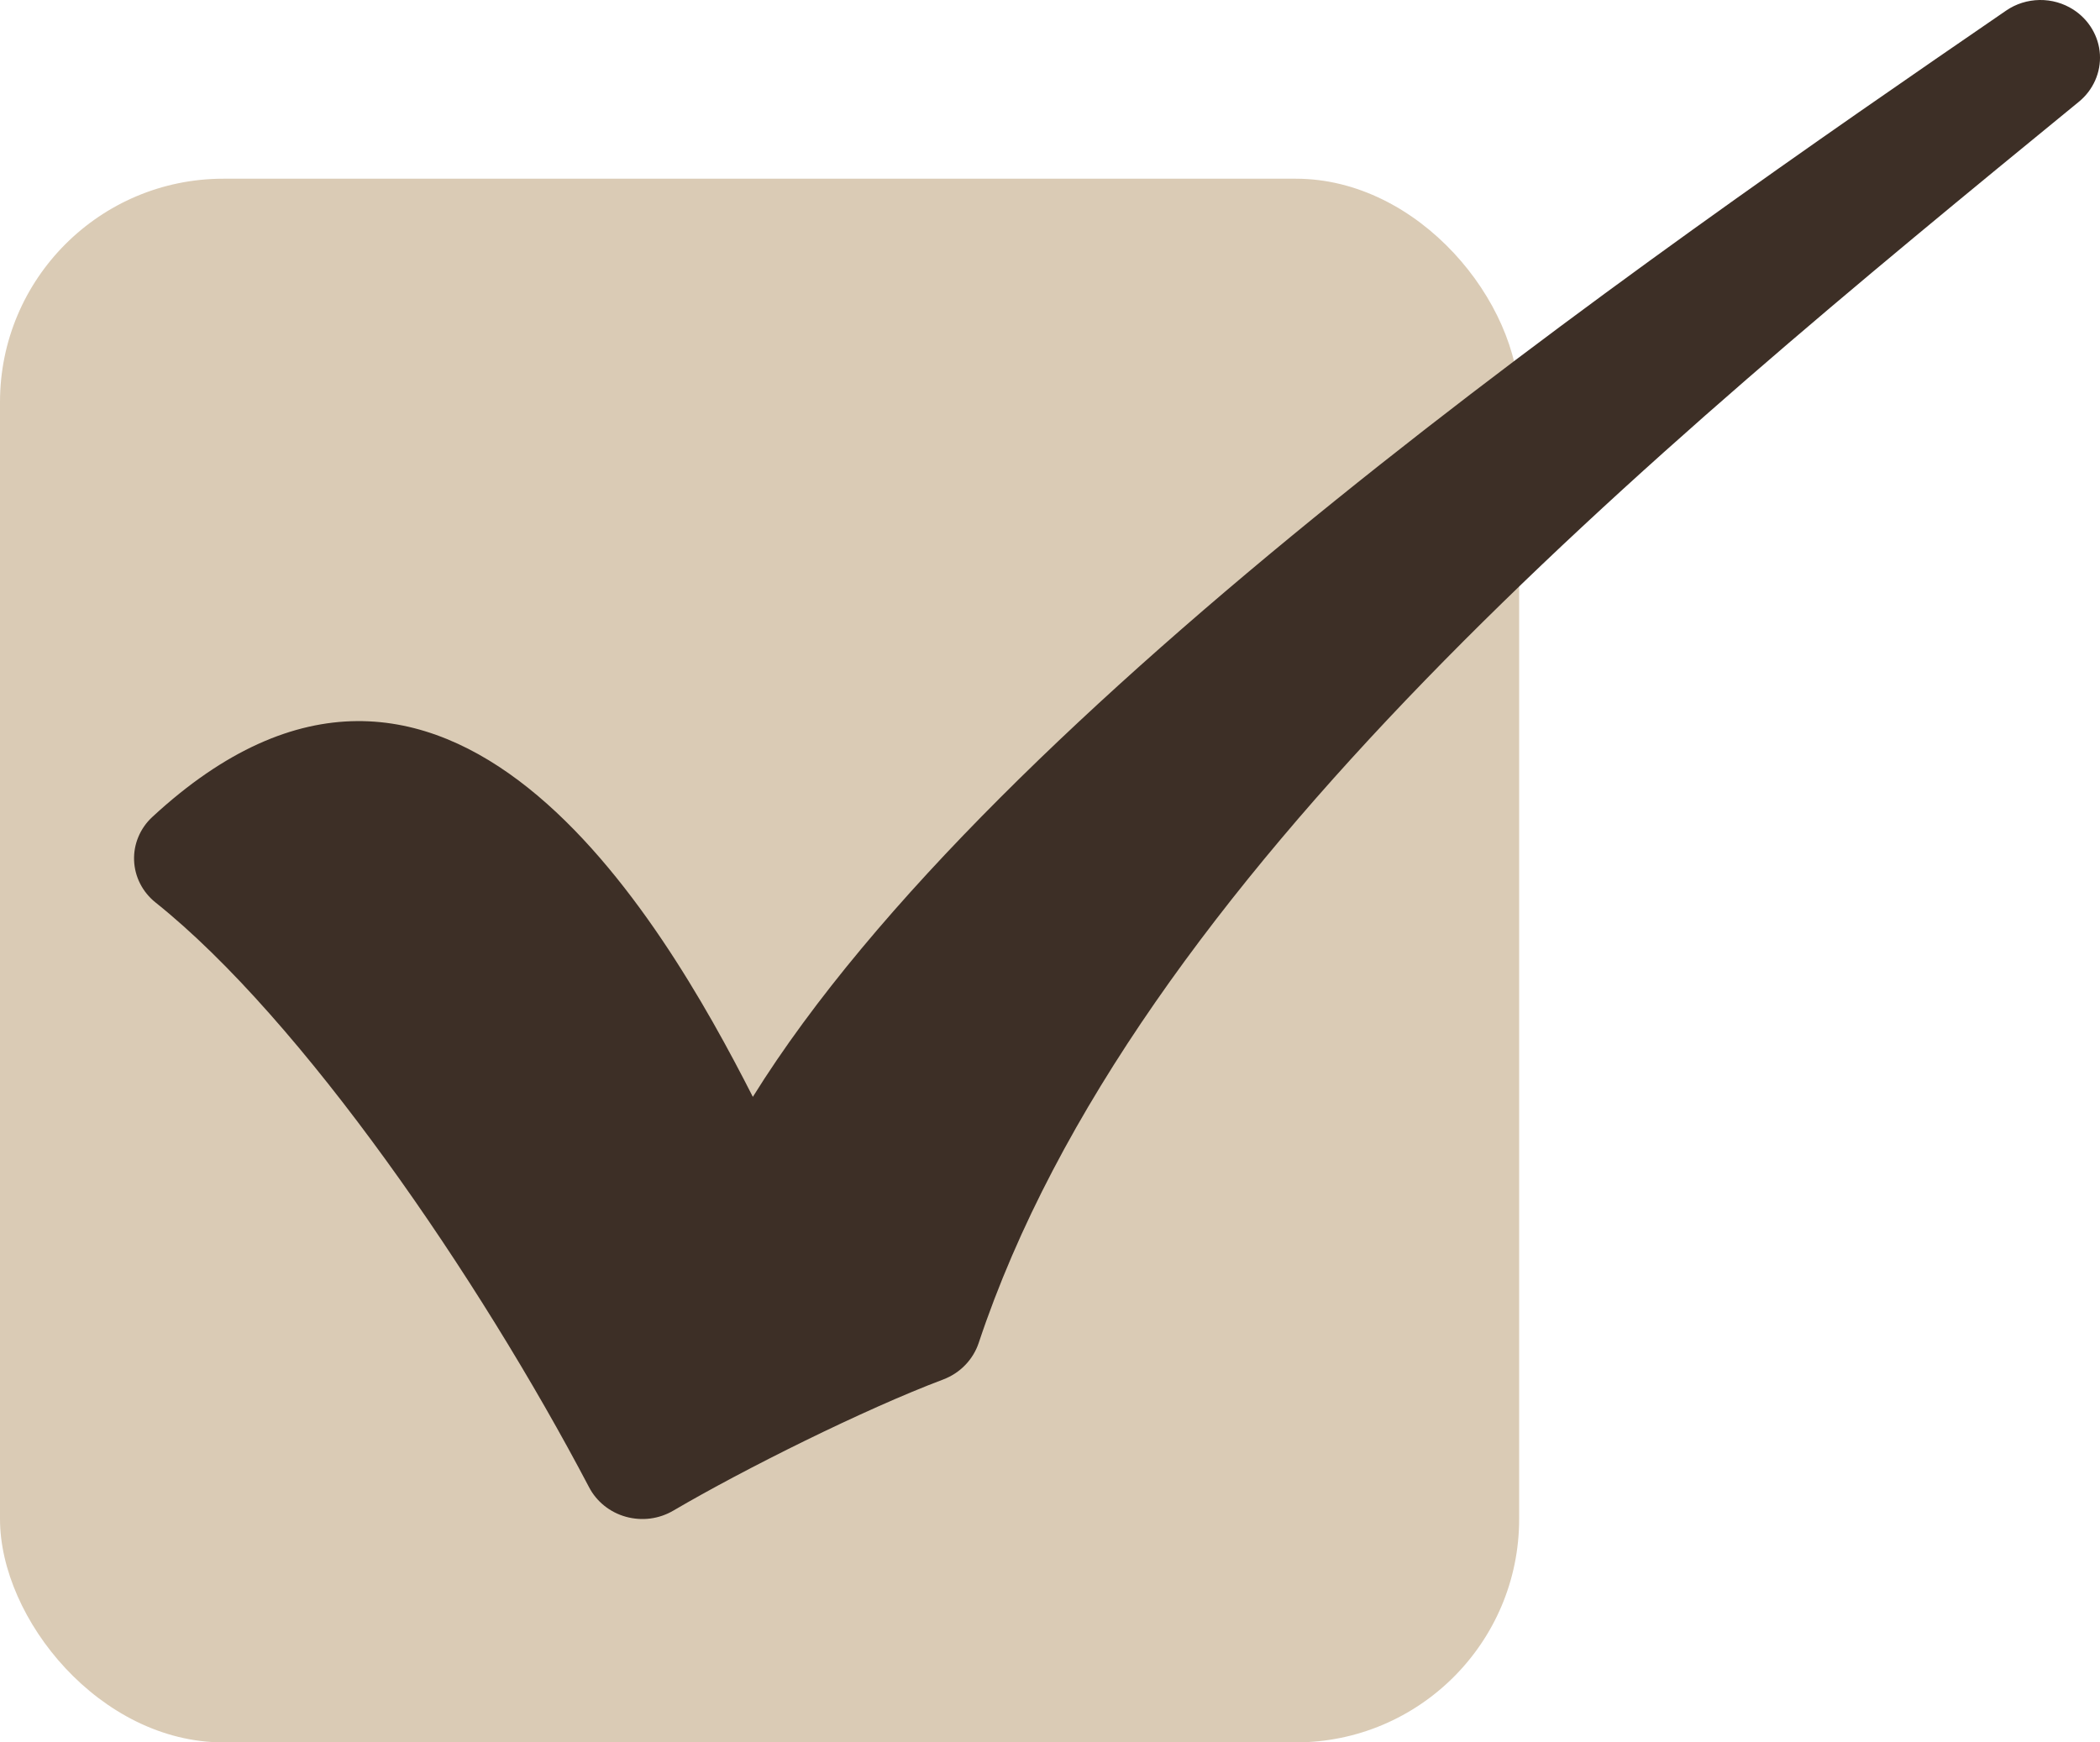
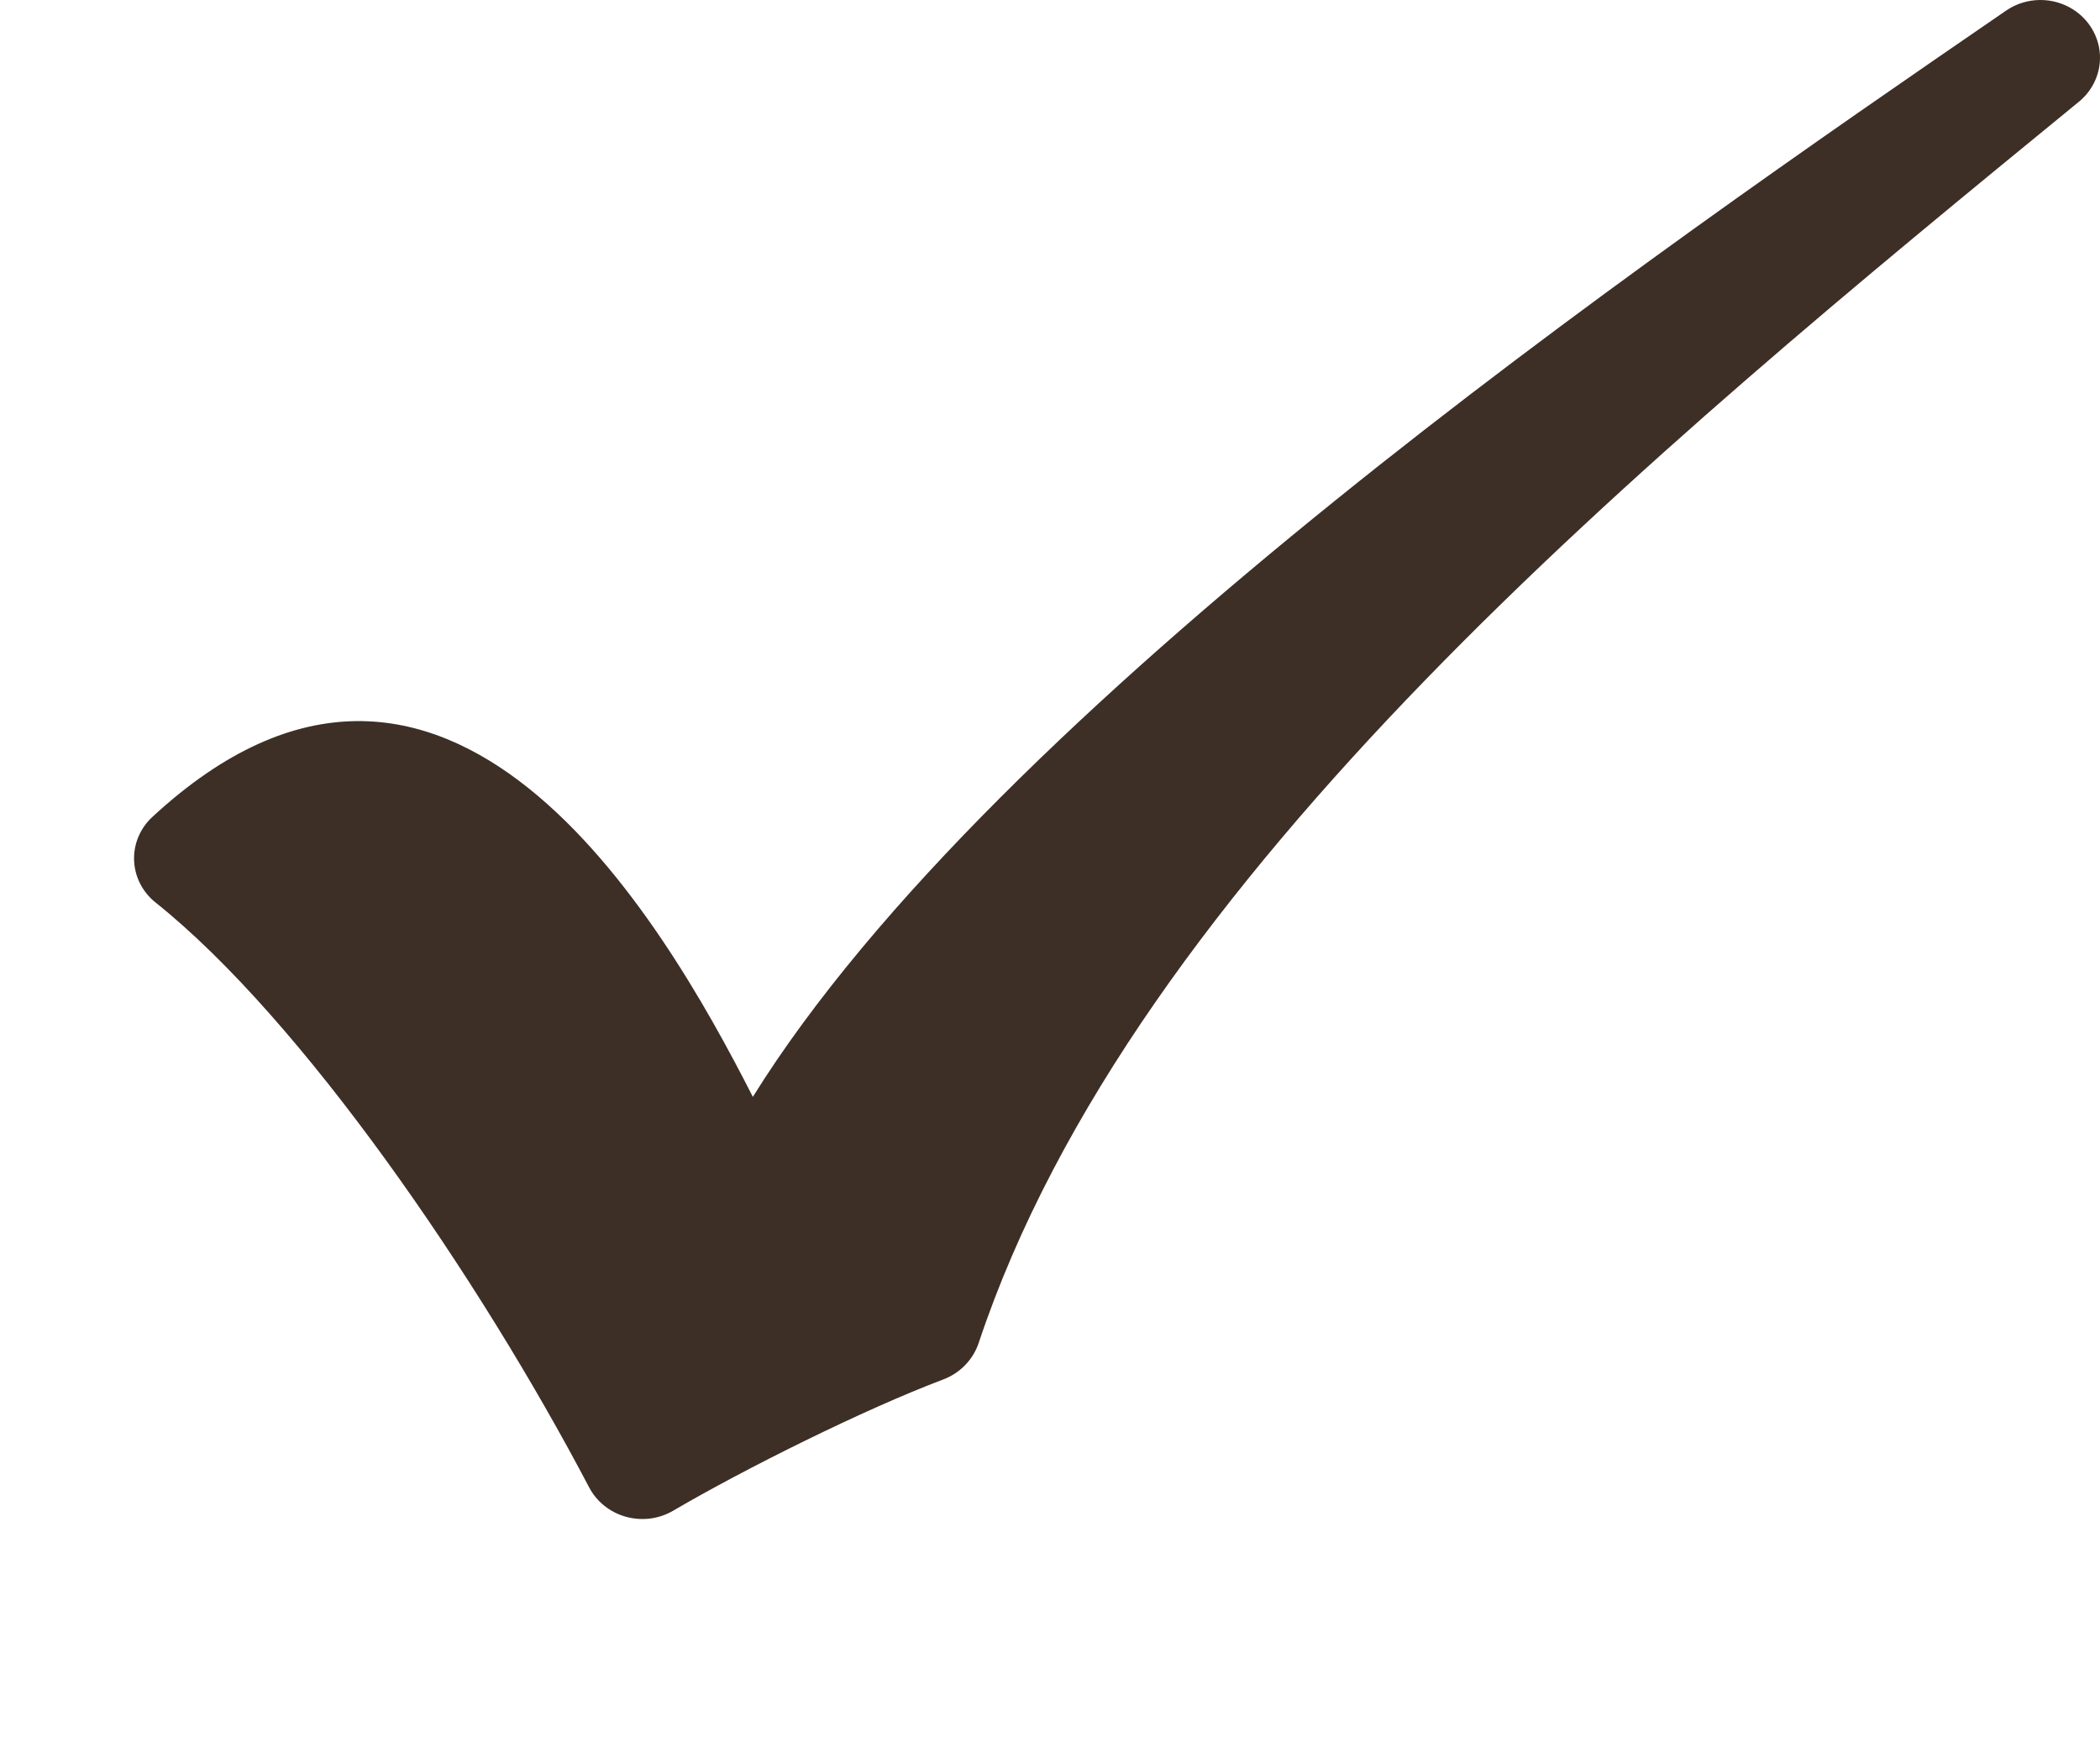
<svg xmlns="http://www.w3.org/2000/svg" width="47" height="39" viewBox="0 0 47 39" fill="none">
-   <rect y="4" width="34" height="35" rx="5" fill="#DACBB5" />
  <path d="M16.85 24.55C22.271 15.838 36.848 5.763 44.899 0.237C45.118 0.086 45.379 0.004 45.648 0C45.916 -0.004 46.179 0.071 46.403 0.215C46.575 0.326 46.719 0.474 46.822 0.648C46.925 0.821 46.986 1.016 46.998 1.216C47.01 1.416 46.974 1.616 46.892 1.8C46.811 1.984 46.686 2.148 46.528 2.277C36.87 10.182 25.375 19.638 21.905 30.056C21.843 30.242 21.74 30.412 21.602 30.554C21.464 30.697 21.295 30.807 21.107 30.878C19.346 31.542 16.659 32.88 15.07 33.812C14.912 33.905 14.737 33.965 14.554 33.989C14.372 34.012 14.186 33.999 14.009 33.95C13.832 33.901 13.667 33.817 13.525 33.703C13.383 33.589 13.267 33.449 13.184 33.289C10.721 28.601 6.762 22.818 3.478 20.198C3.335 20.083 3.218 19.94 3.136 19.778C3.054 19.617 3.008 19.44 3.001 19.26C2.994 19.08 3.026 18.901 3.096 18.734C3.165 18.567 3.27 18.416 3.404 18.291C9.967 12.213 14.807 20.537 16.849 24.55L16.85 24.55Z" fill="#3D2F26" />
</svg>